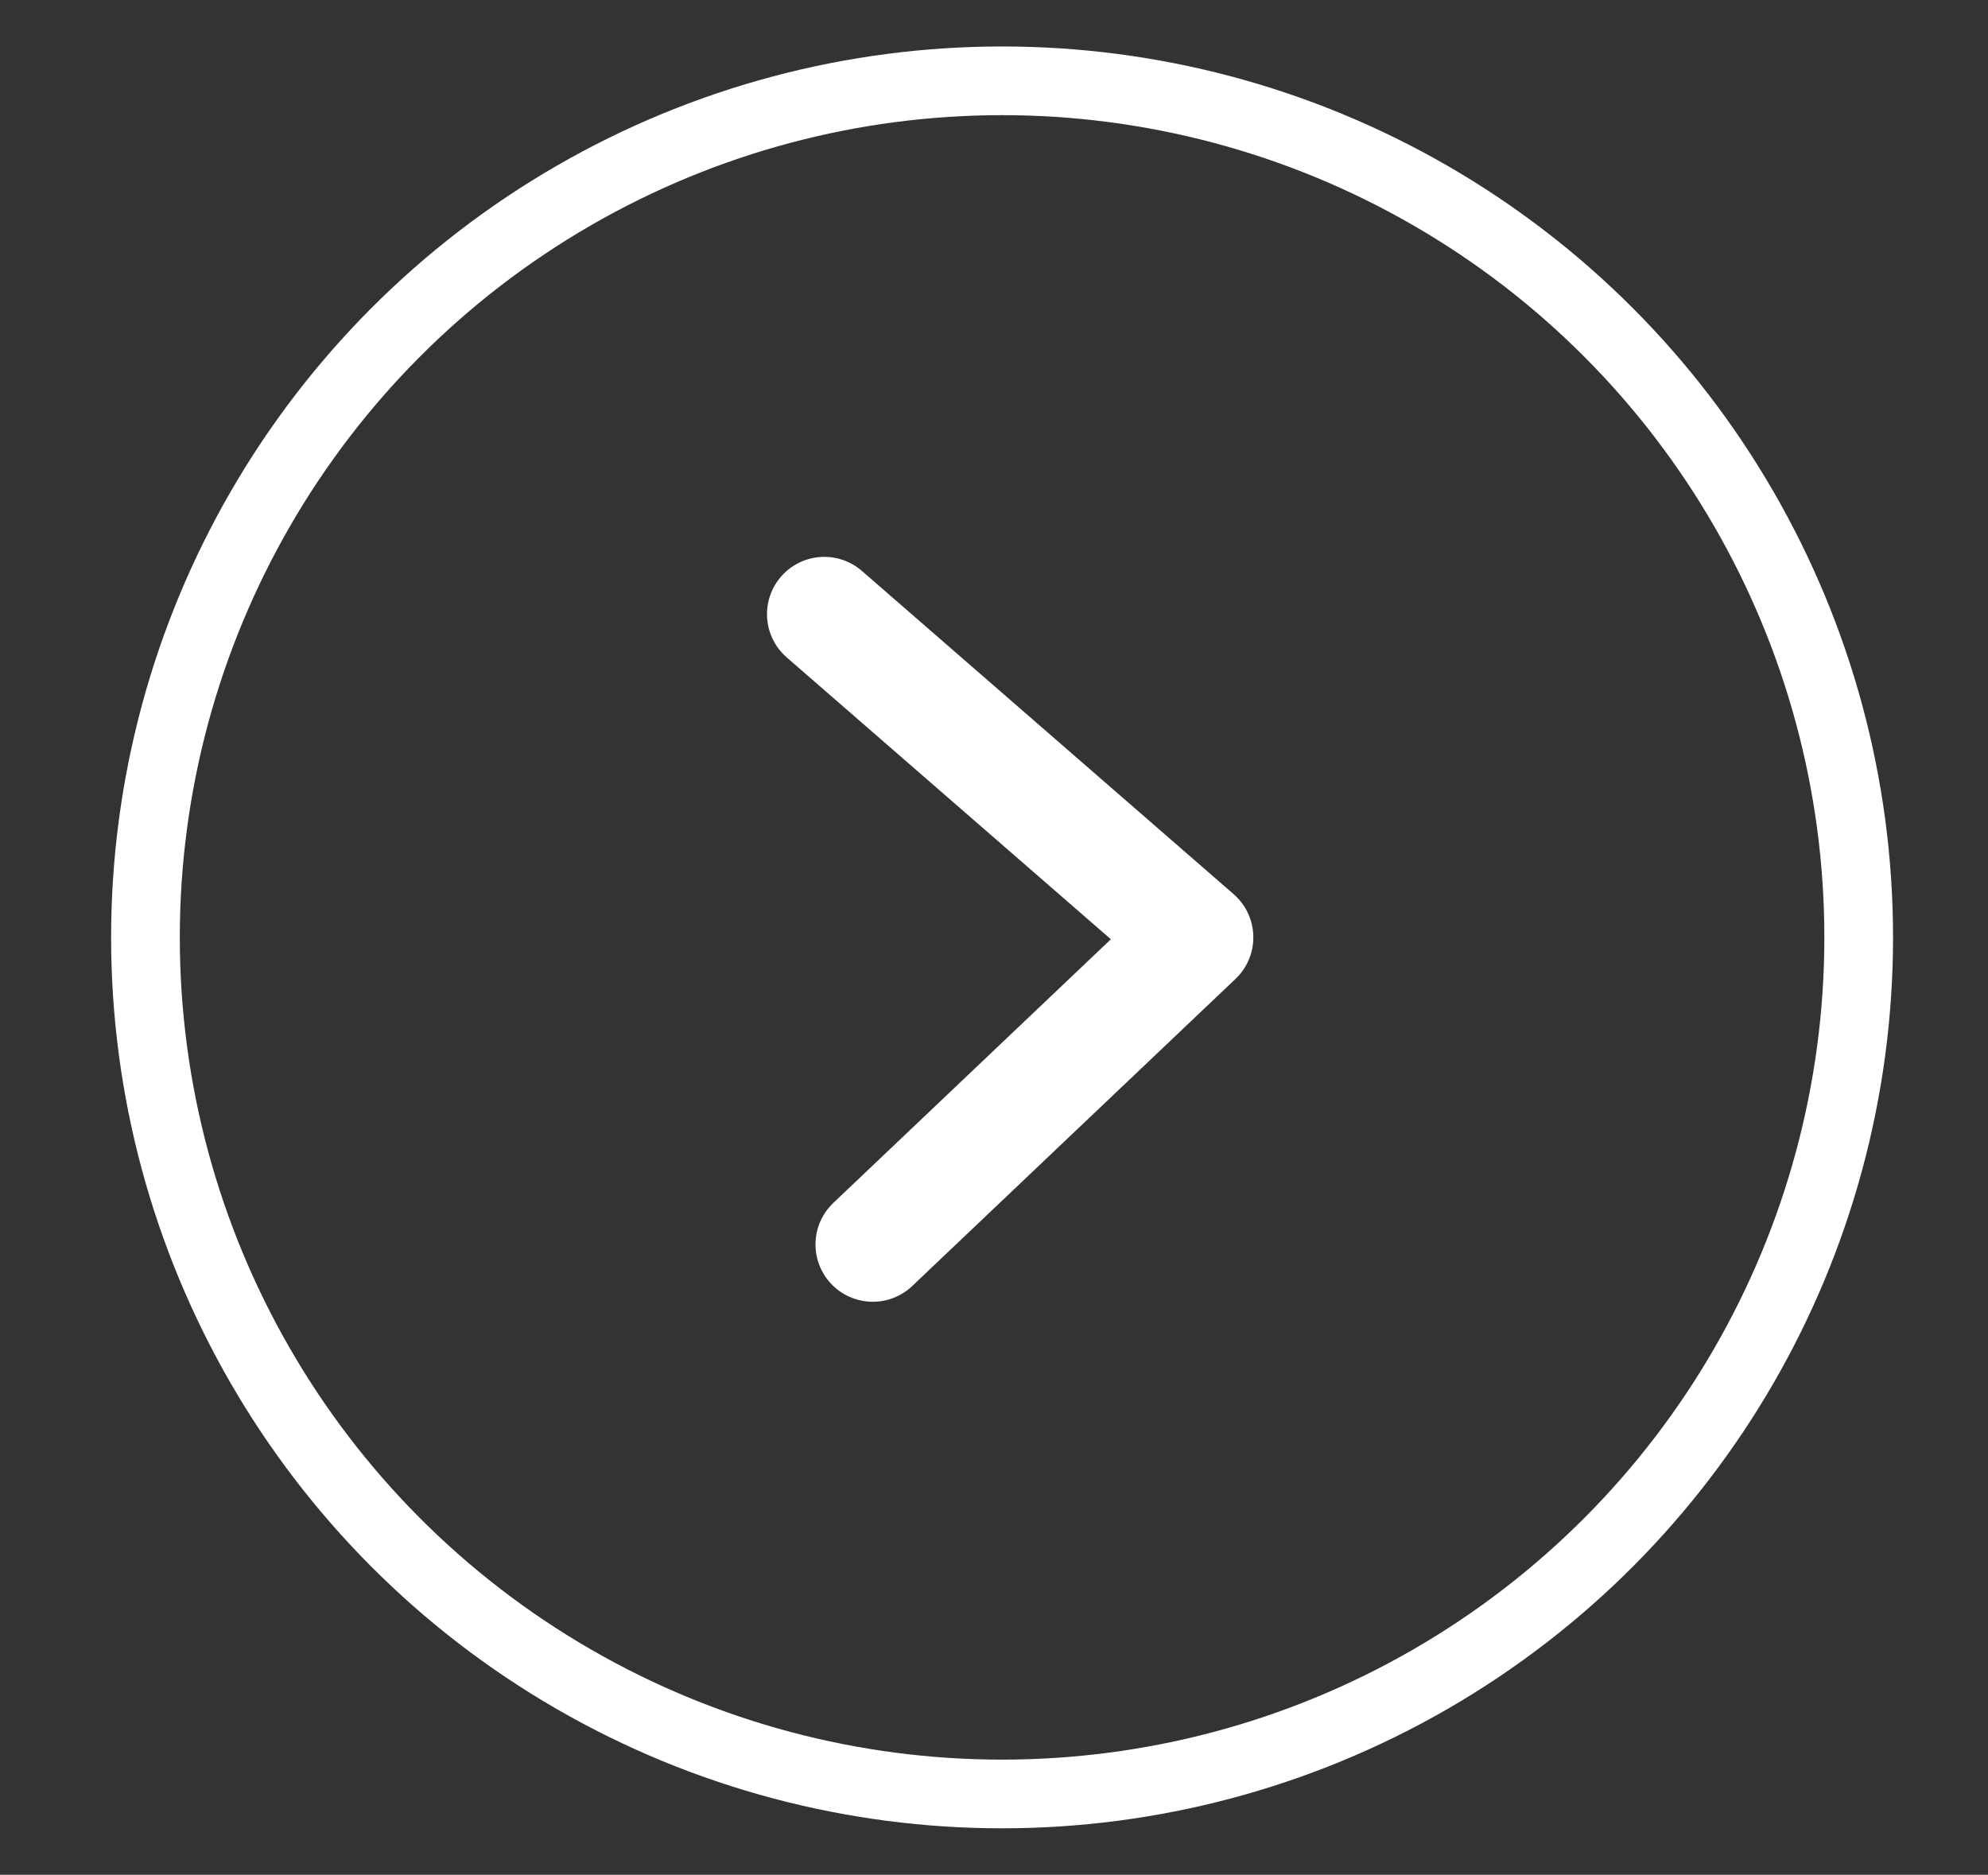
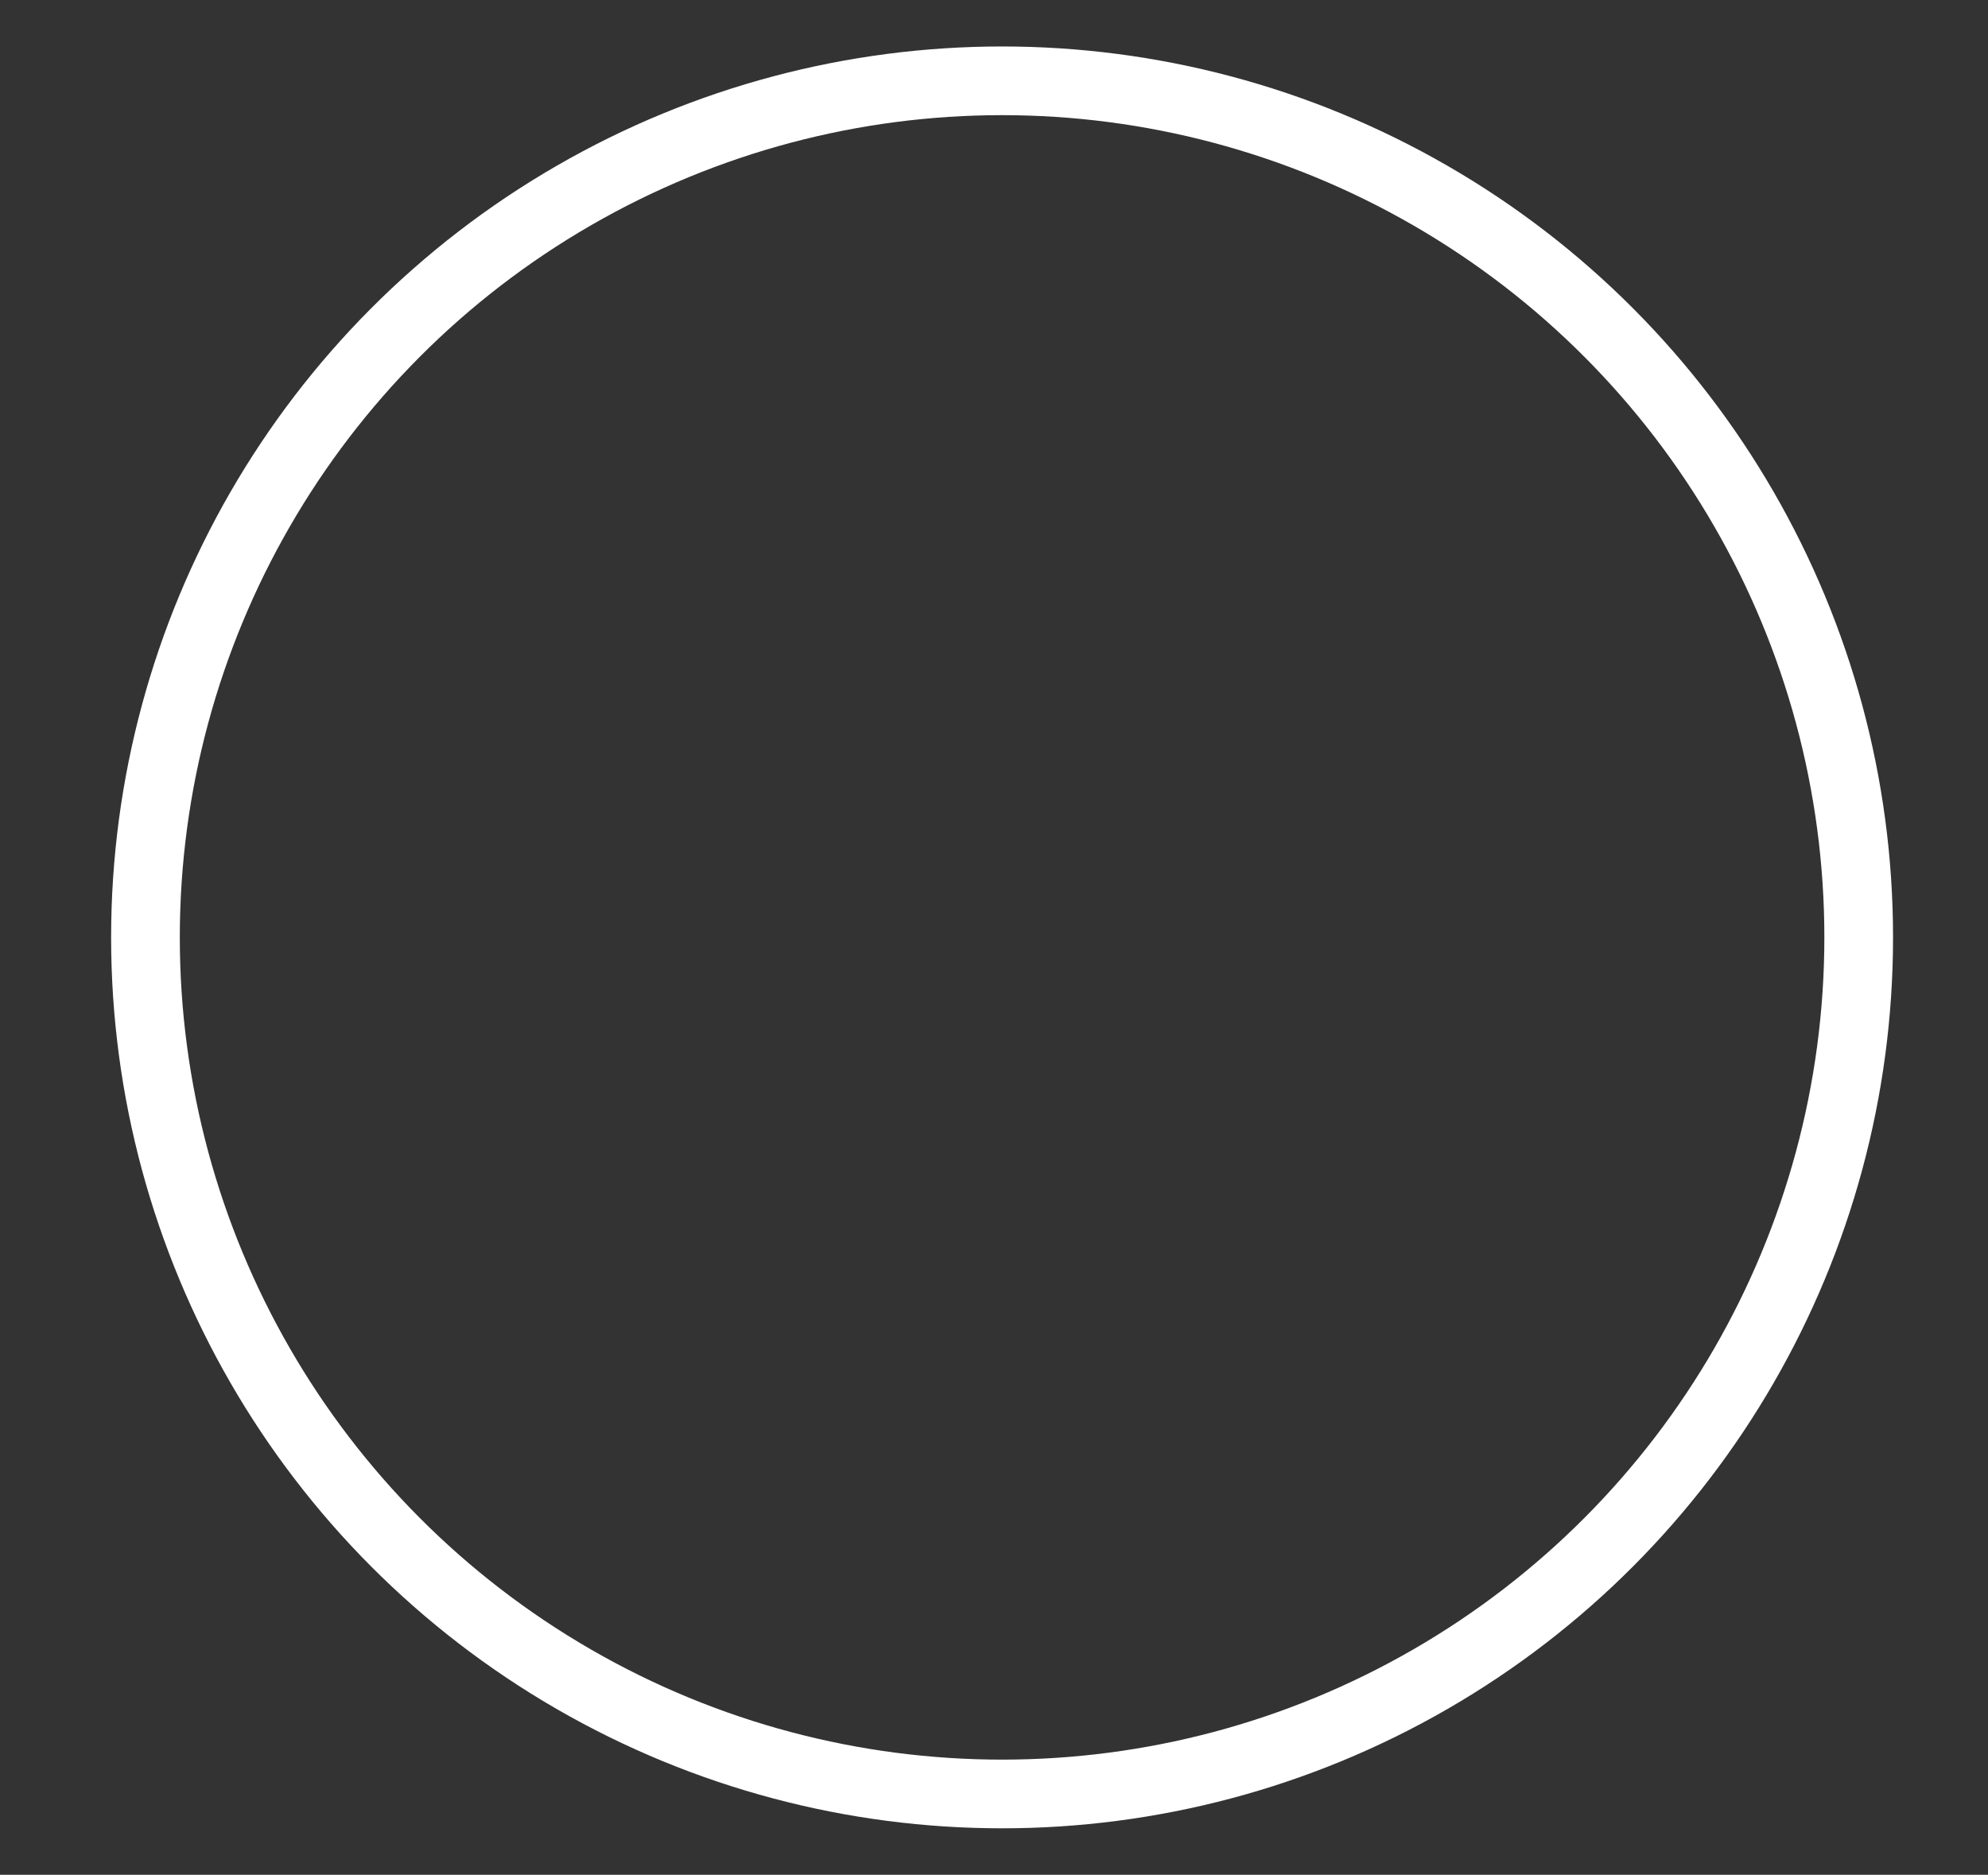
<svg xmlns="http://www.w3.org/2000/svg" version="1.1" id="Layer_1" x="0px" y="0px" viewBox="0 0 12.3 11.6" style="enable-background:new 0 0 12.3 11.6;" xml:space="preserve">
  <rect x="0" y="0" width="12.3" height="11.6" fill="#333333" stroke="none" />
  <style type="text/css">
	.st0{fill:none;stroke:#FFFFFF;stroke-width:0.709;stroke-linecap:round;stroke-linejoin:round;stroke-miterlimit:10;}
	.st1{fill:none;stroke:#FFFFFF;stroke-width:0.425;stroke-linecap:round;stroke-linejoin:round;stroke-miterlimit:10;}
</style>
-   <polyline class="st0" points="5.1,3.8 7.4,5.8 5.4,7.7 " />
  <circle class="st1" cx="6.2" cy="5.8" r="5.3" />
</svg>